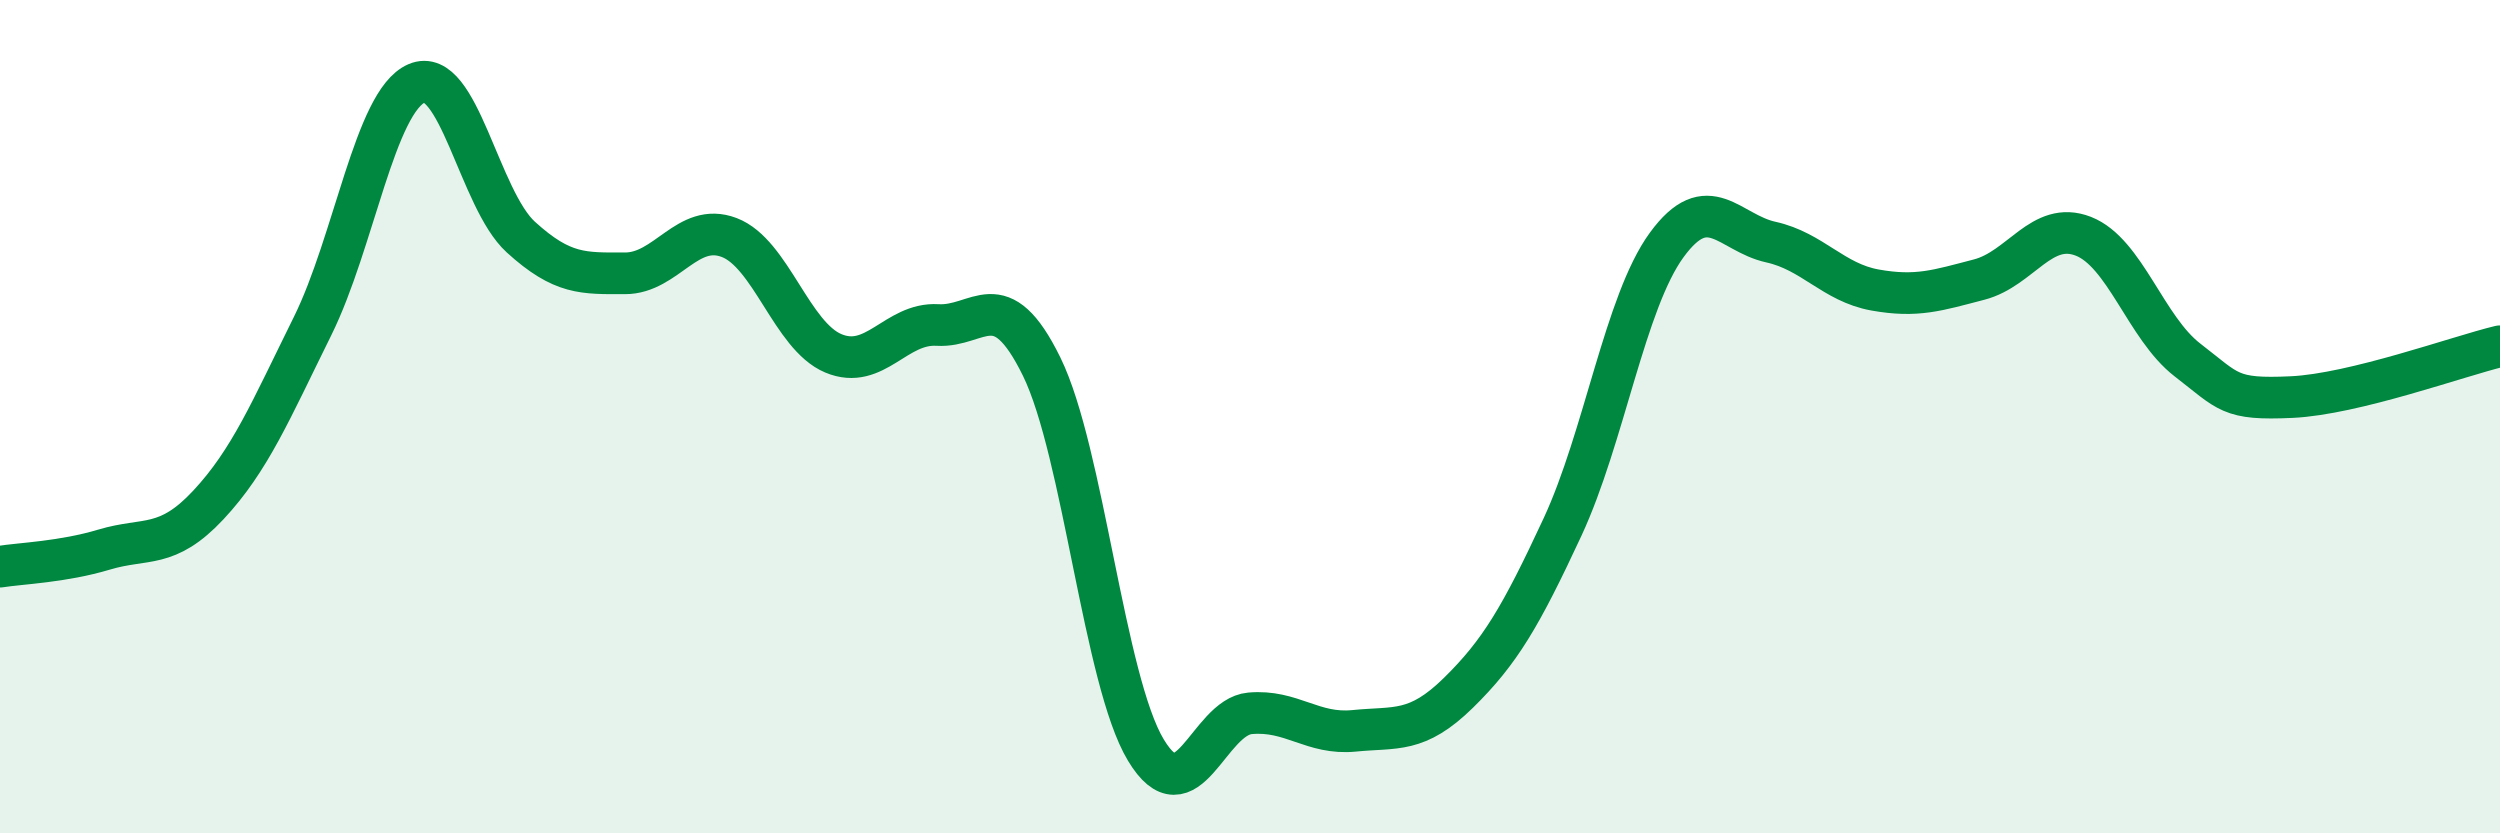
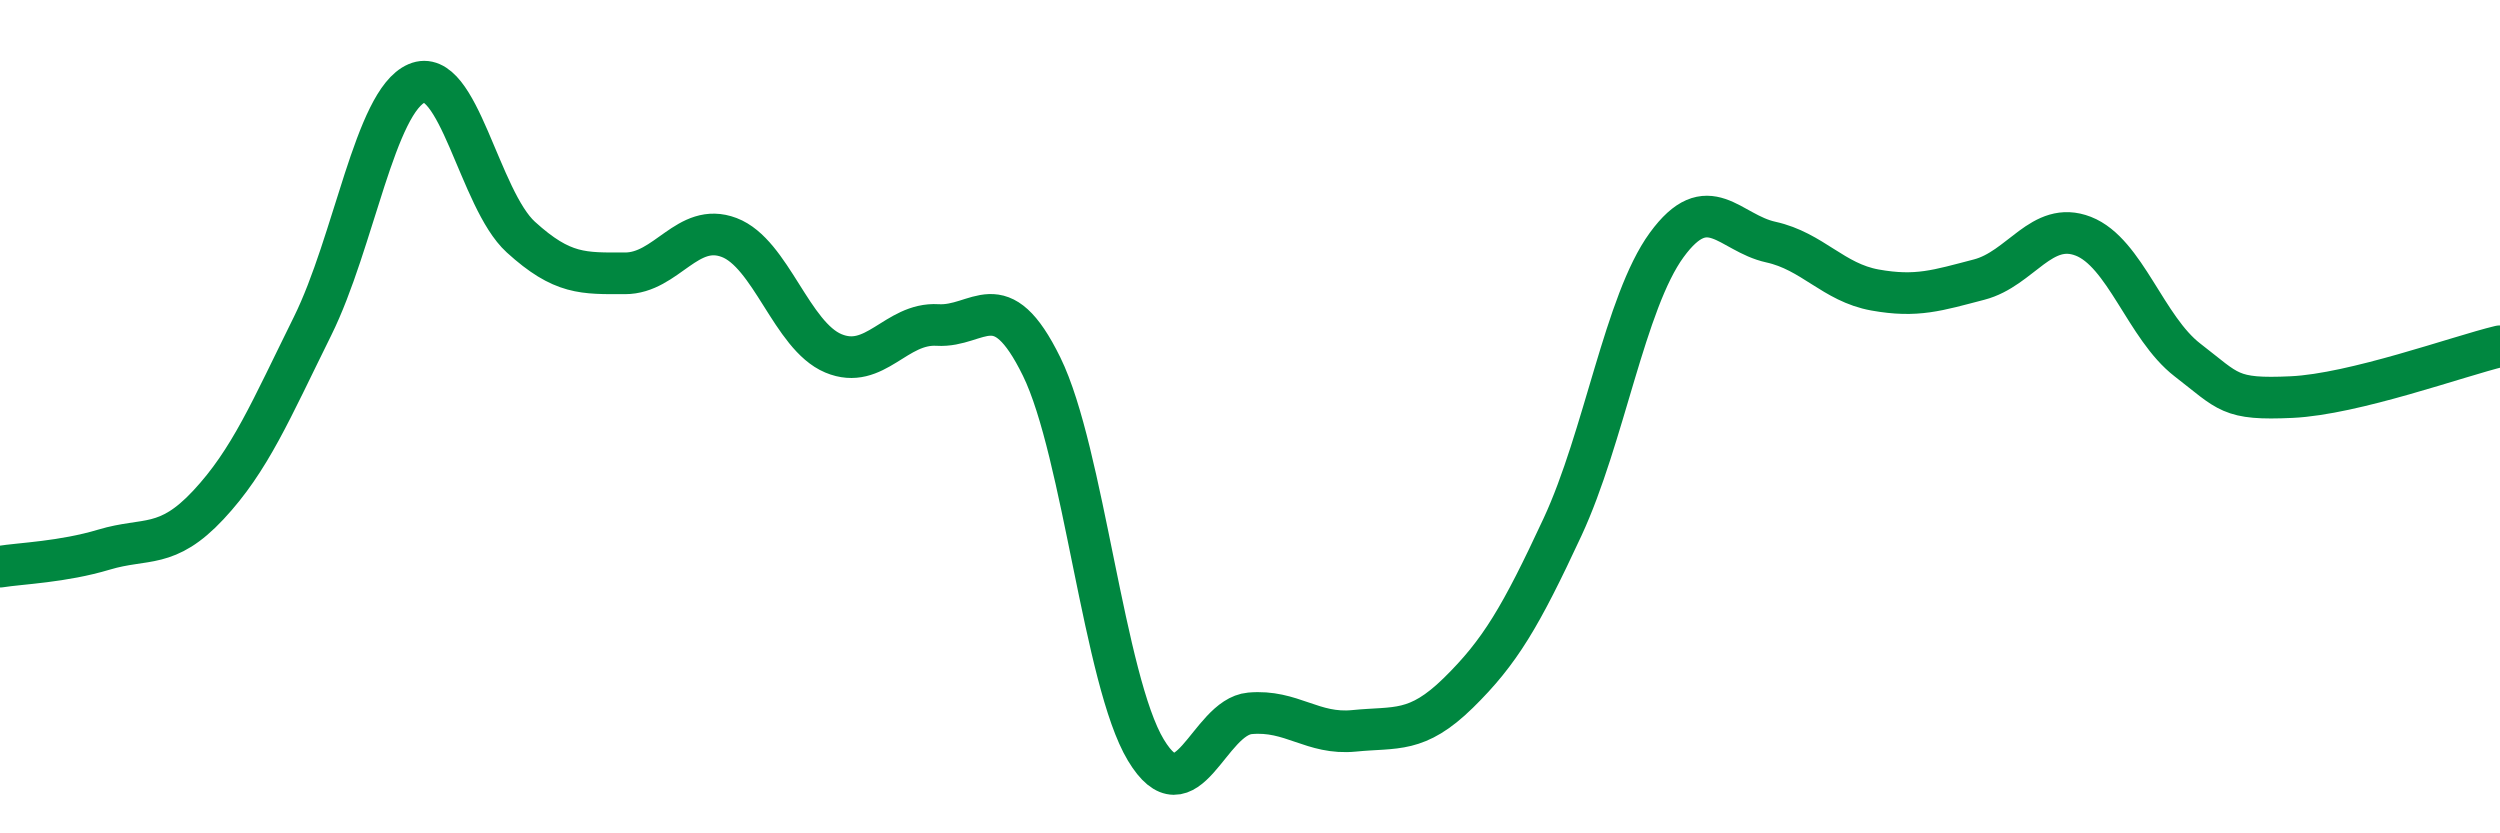
<svg xmlns="http://www.w3.org/2000/svg" width="60" height="20" viewBox="0 0 60 20">
-   <path d="M 0,13.6 C 0.5,13.52 1.5,13.49 2.5,13.19 C 3.5,12.89 4,13.19 5,12.12 C 6,11.05 6.5,9.85 7.5,7.83 C 8.5,5.81 9,2.43 10,2 C 11,1.57 11.5,4.78 12.5,5.69 C 13.5,6.6 14,6.56 15,6.56 C 16,6.56 16.5,5.32 17.5,5.7 C 18.5,6.08 19,8.06 20,8.48 C 21,8.9 21.5,7.74 22.5,7.8 C 23.5,7.86 24,6.76 25,8.8 C 26,10.84 26.5,16.34 27.5,18 C 28.5,19.66 29,17.21 30,17.12 C 31,17.03 31.5,17.64 32.5,17.54 C 33.5,17.44 34,17.61 35,16.63 C 36,15.65 36.5,14.8 37.5,12.65 C 38.5,10.5 39,7.25 40,5.88 C 41,4.51 41.5,5.59 42.5,5.81 C 43.5,6.03 44,6.78 45,6.96 C 46,7.14 46.5,6.97 47.5,6.71 C 48.5,6.45 49,5.28 50,5.67 C 51,6.06 51.5,7.87 52.5,8.64 C 53.5,9.41 53.5,9.6 55,9.53 C 56.5,9.46 59,8.55 60,8.31L60 20L0 20Z" fill="#008740" opacity="0.1" stroke-linecap="round" stroke-linejoin="round" />
  <path d="M 0,13.6 C 0.5,13.52 1.5,13.49 2.5,13.19 C 3.5,12.89 4,13.19 5,12.12 C 6,11.05 6.5,9.85 7.5,7.83 C 8.5,5.81 9,2.43 10,2 C 11,1.57 11.5,4.78 12.5,5.69 C 13.5,6.6 14,6.56 15,6.56 C 16,6.56 16.5,5.32 17.5,5.7 C 18.5,6.08 19,8.06 20,8.48 C 21,8.9 21.5,7.74 22.5,7.8 C 23.5,7.86 24,6.76 25,8.8 C 26,10.84 26.5,16.34 27.5,18 C 28.5,19.66 29,17.21 30,17.12 C 31,17.03 31.5,17.64 32.5,17.54 C 33.5,17.44 34,17.61 35,16.63 C 36,15.65 36.5,14.8 37.5,12.65 C 38.5,10.5 39,7.25 40,5.88 C 41,4.51 41.5,5.59 42.5,5.81 C 43.5,6.03 44,6.78 45,6.96 C 46,7.14 46.5,6.97 47.5,6.71 C 48.5,6.45 49,5.28 50,5.67 C 51,6.06 51.5,7.87 52.5,8.64 C 53.5,9.41 53.5,9.6 55,9.53 C 56.5,9.46 59,8.55 60,8.31" stroke="#008740" stroke-width="1" fill="none" stroke-linecap="round" stroke-linejoin="round" />
</svg>